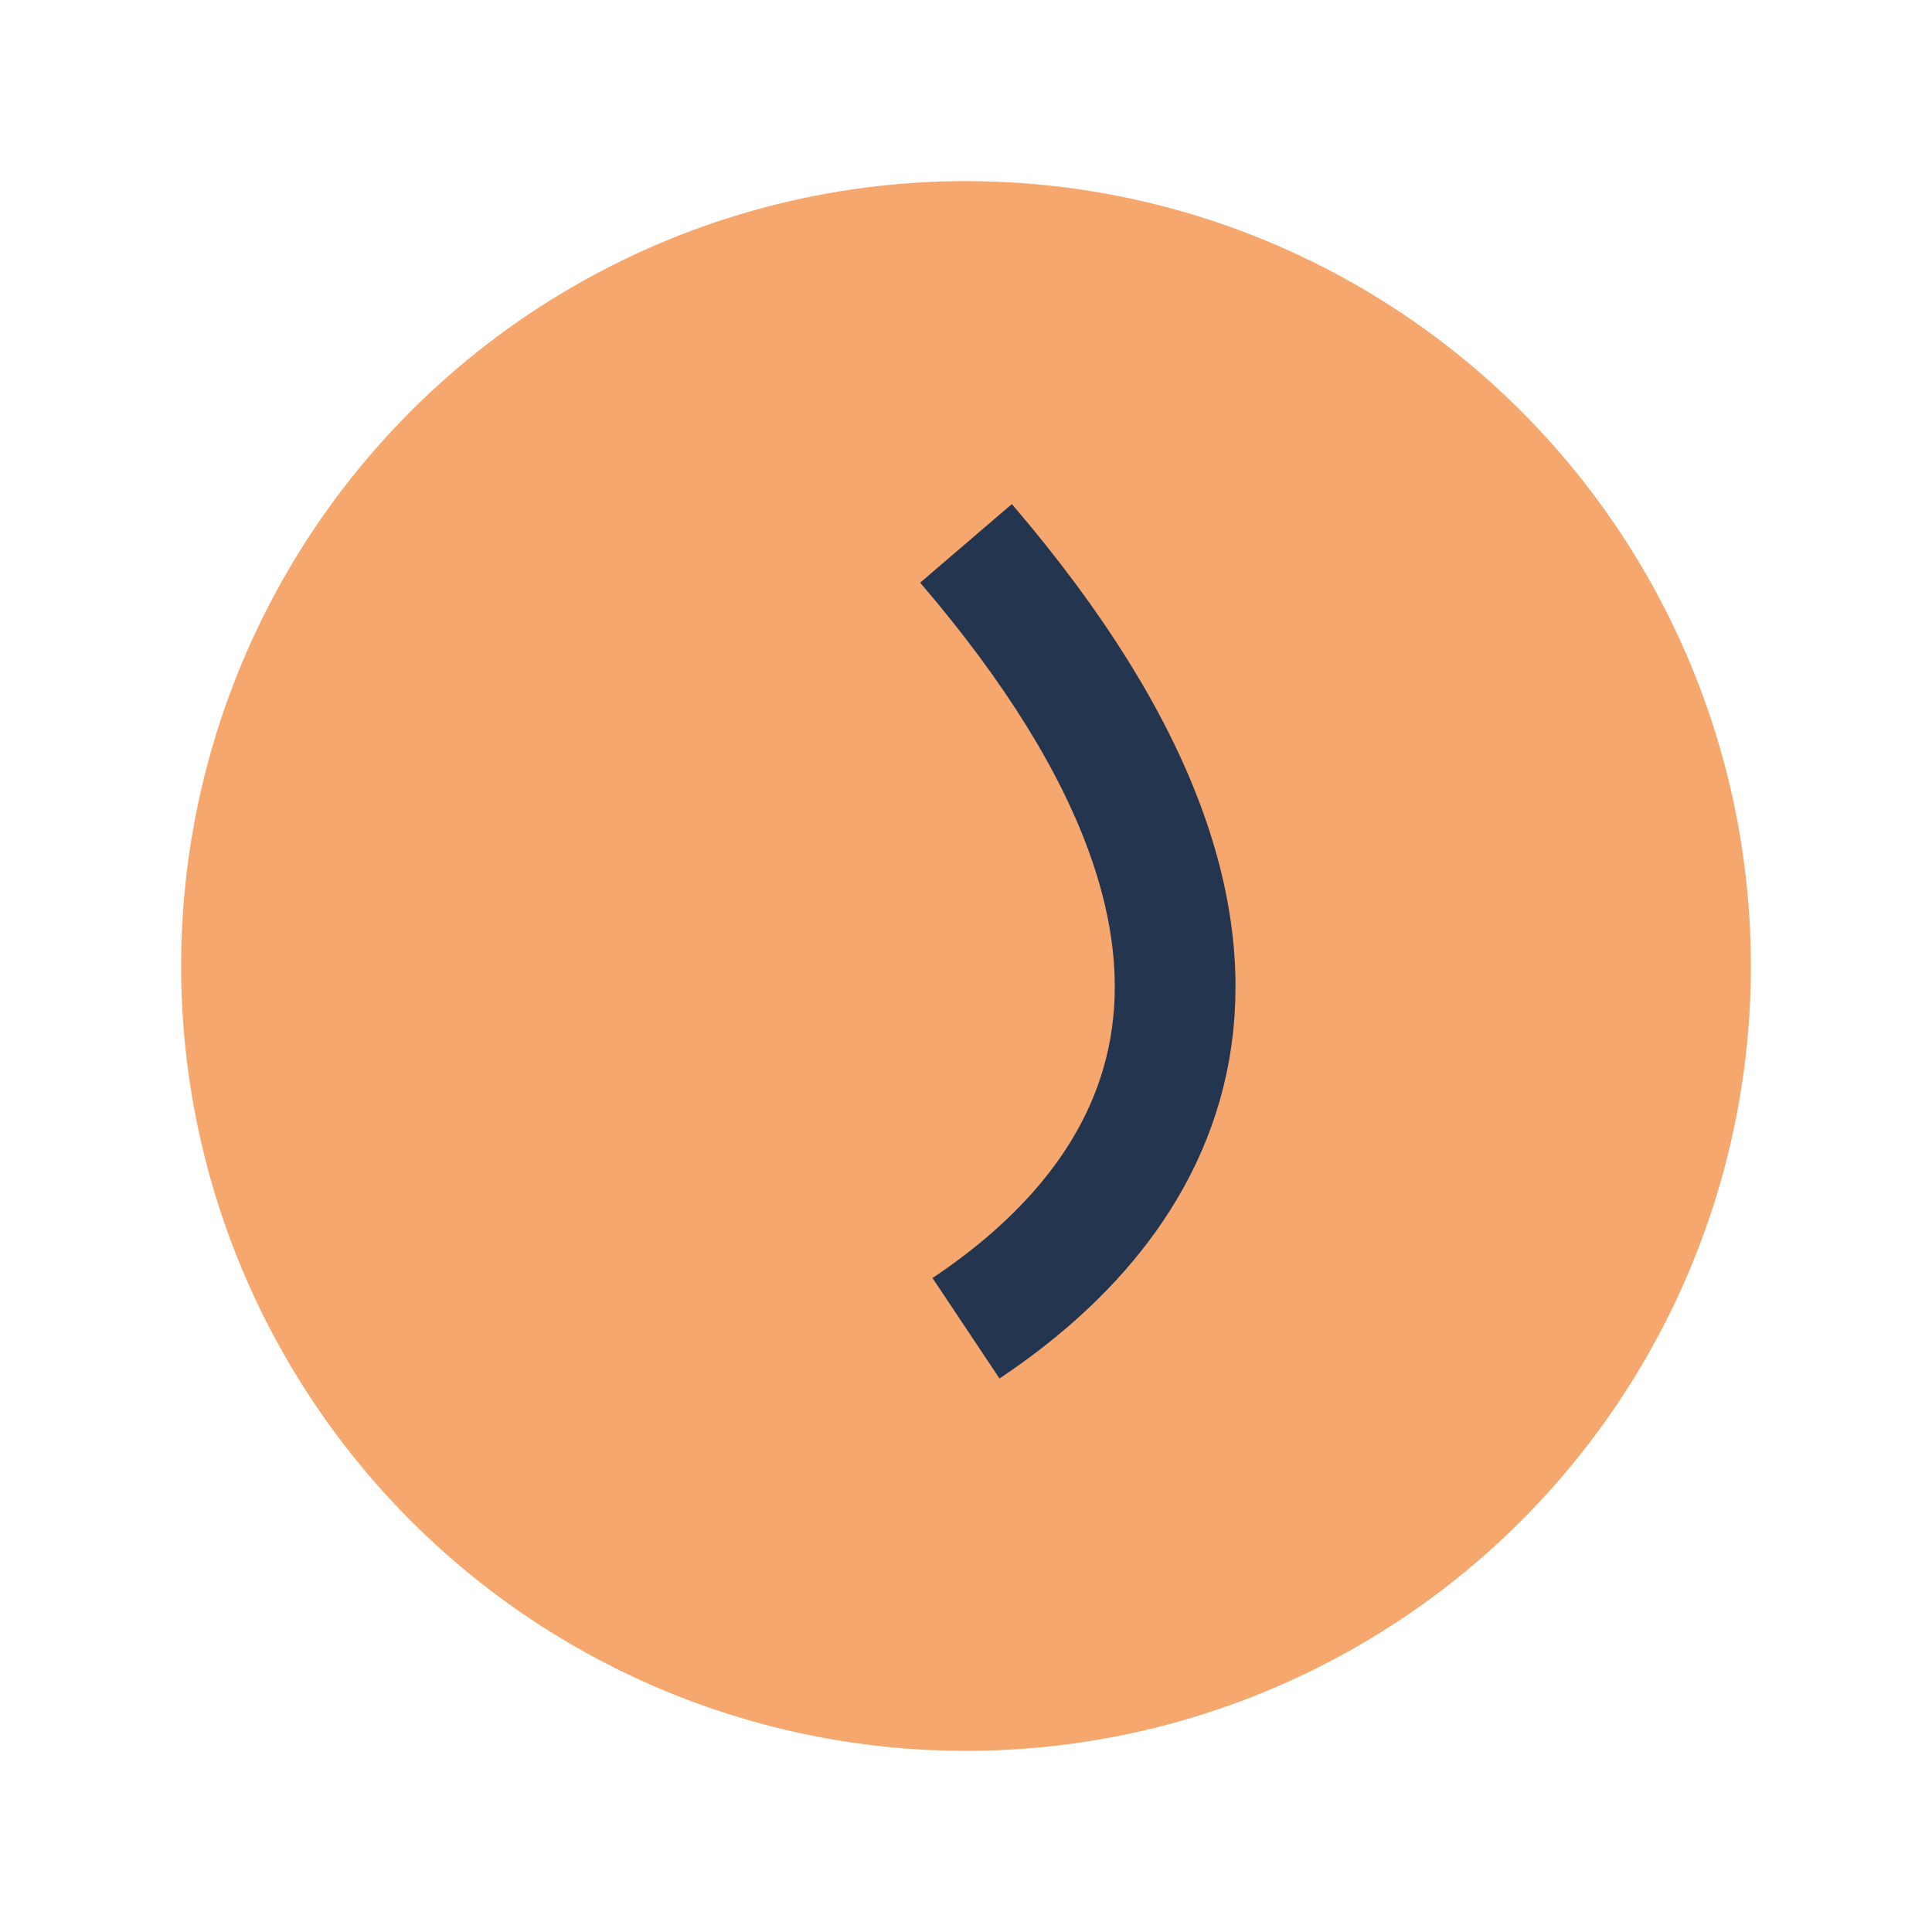
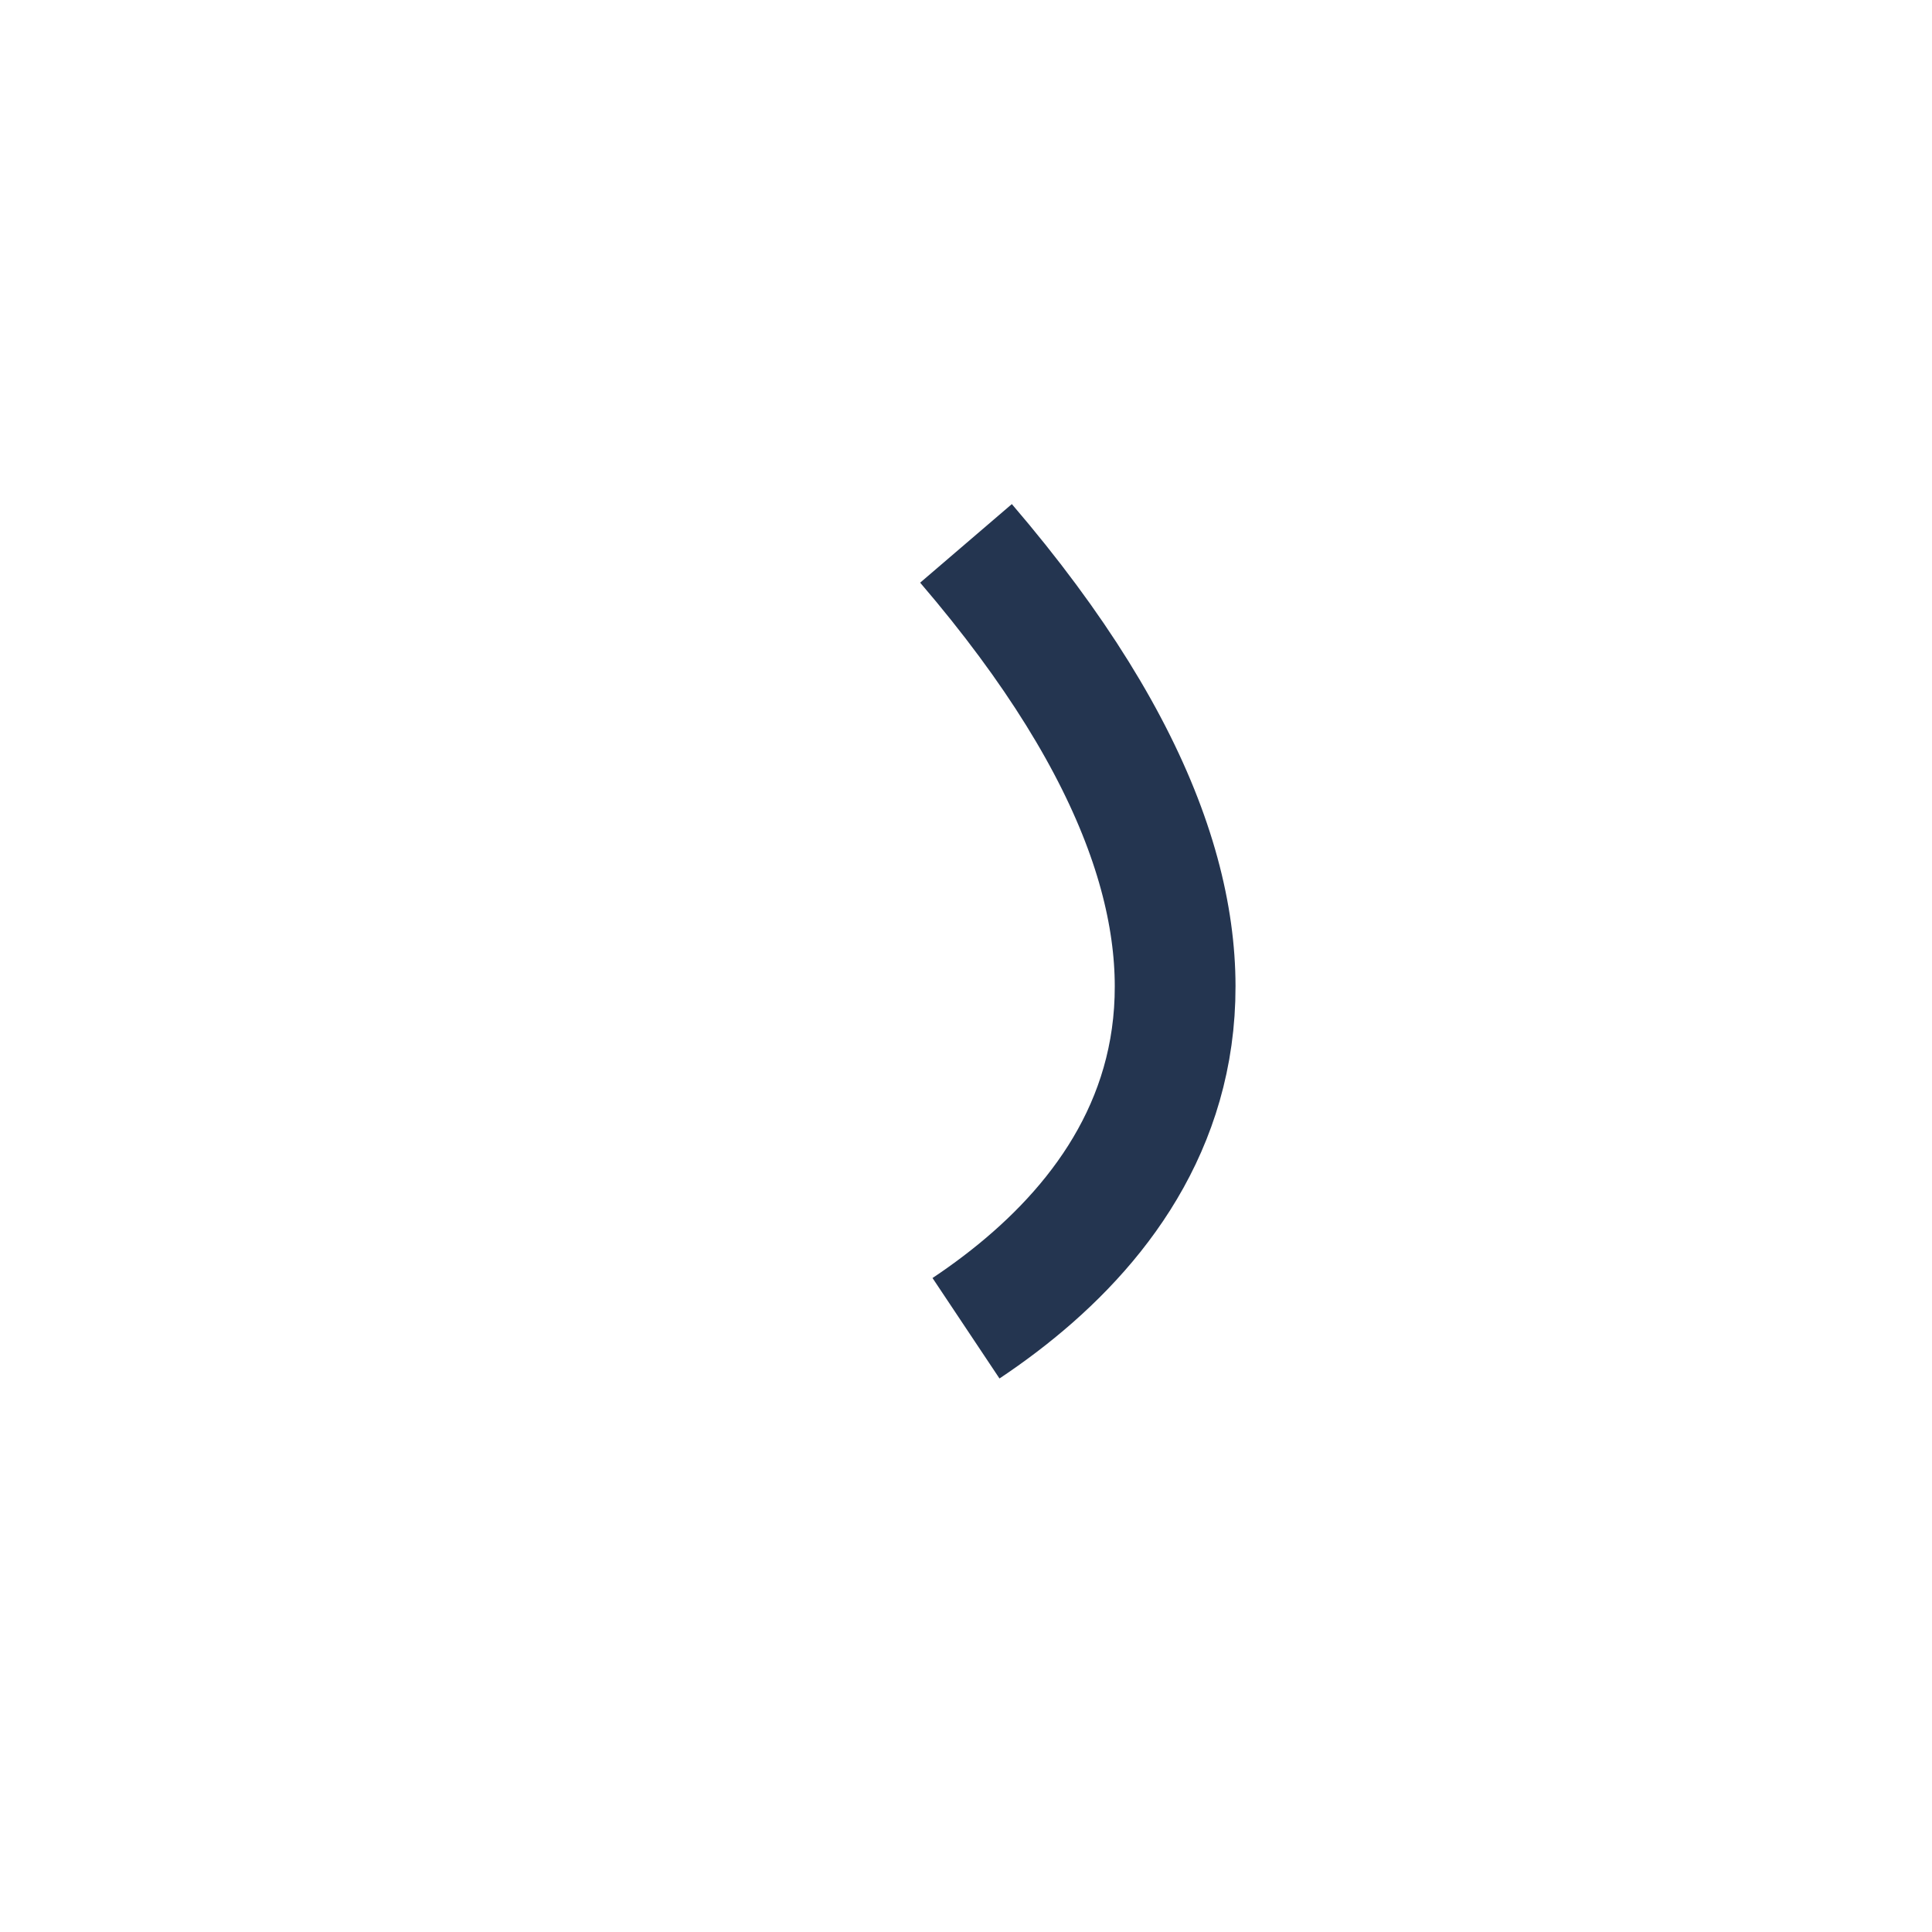
<svg xmlns="http://www.w3.org/2000/svg" width="32" height="32" viewBox="0 0 32 32">
-   <circle cx="16" cy="16" r="13" fill="#F5A76D" />
  <path d="M16 22c3-2 6-6 0-13 6 7 3 11 0 13z" stroke="#243550" stroke-width="2" fill="none" />
</svg>